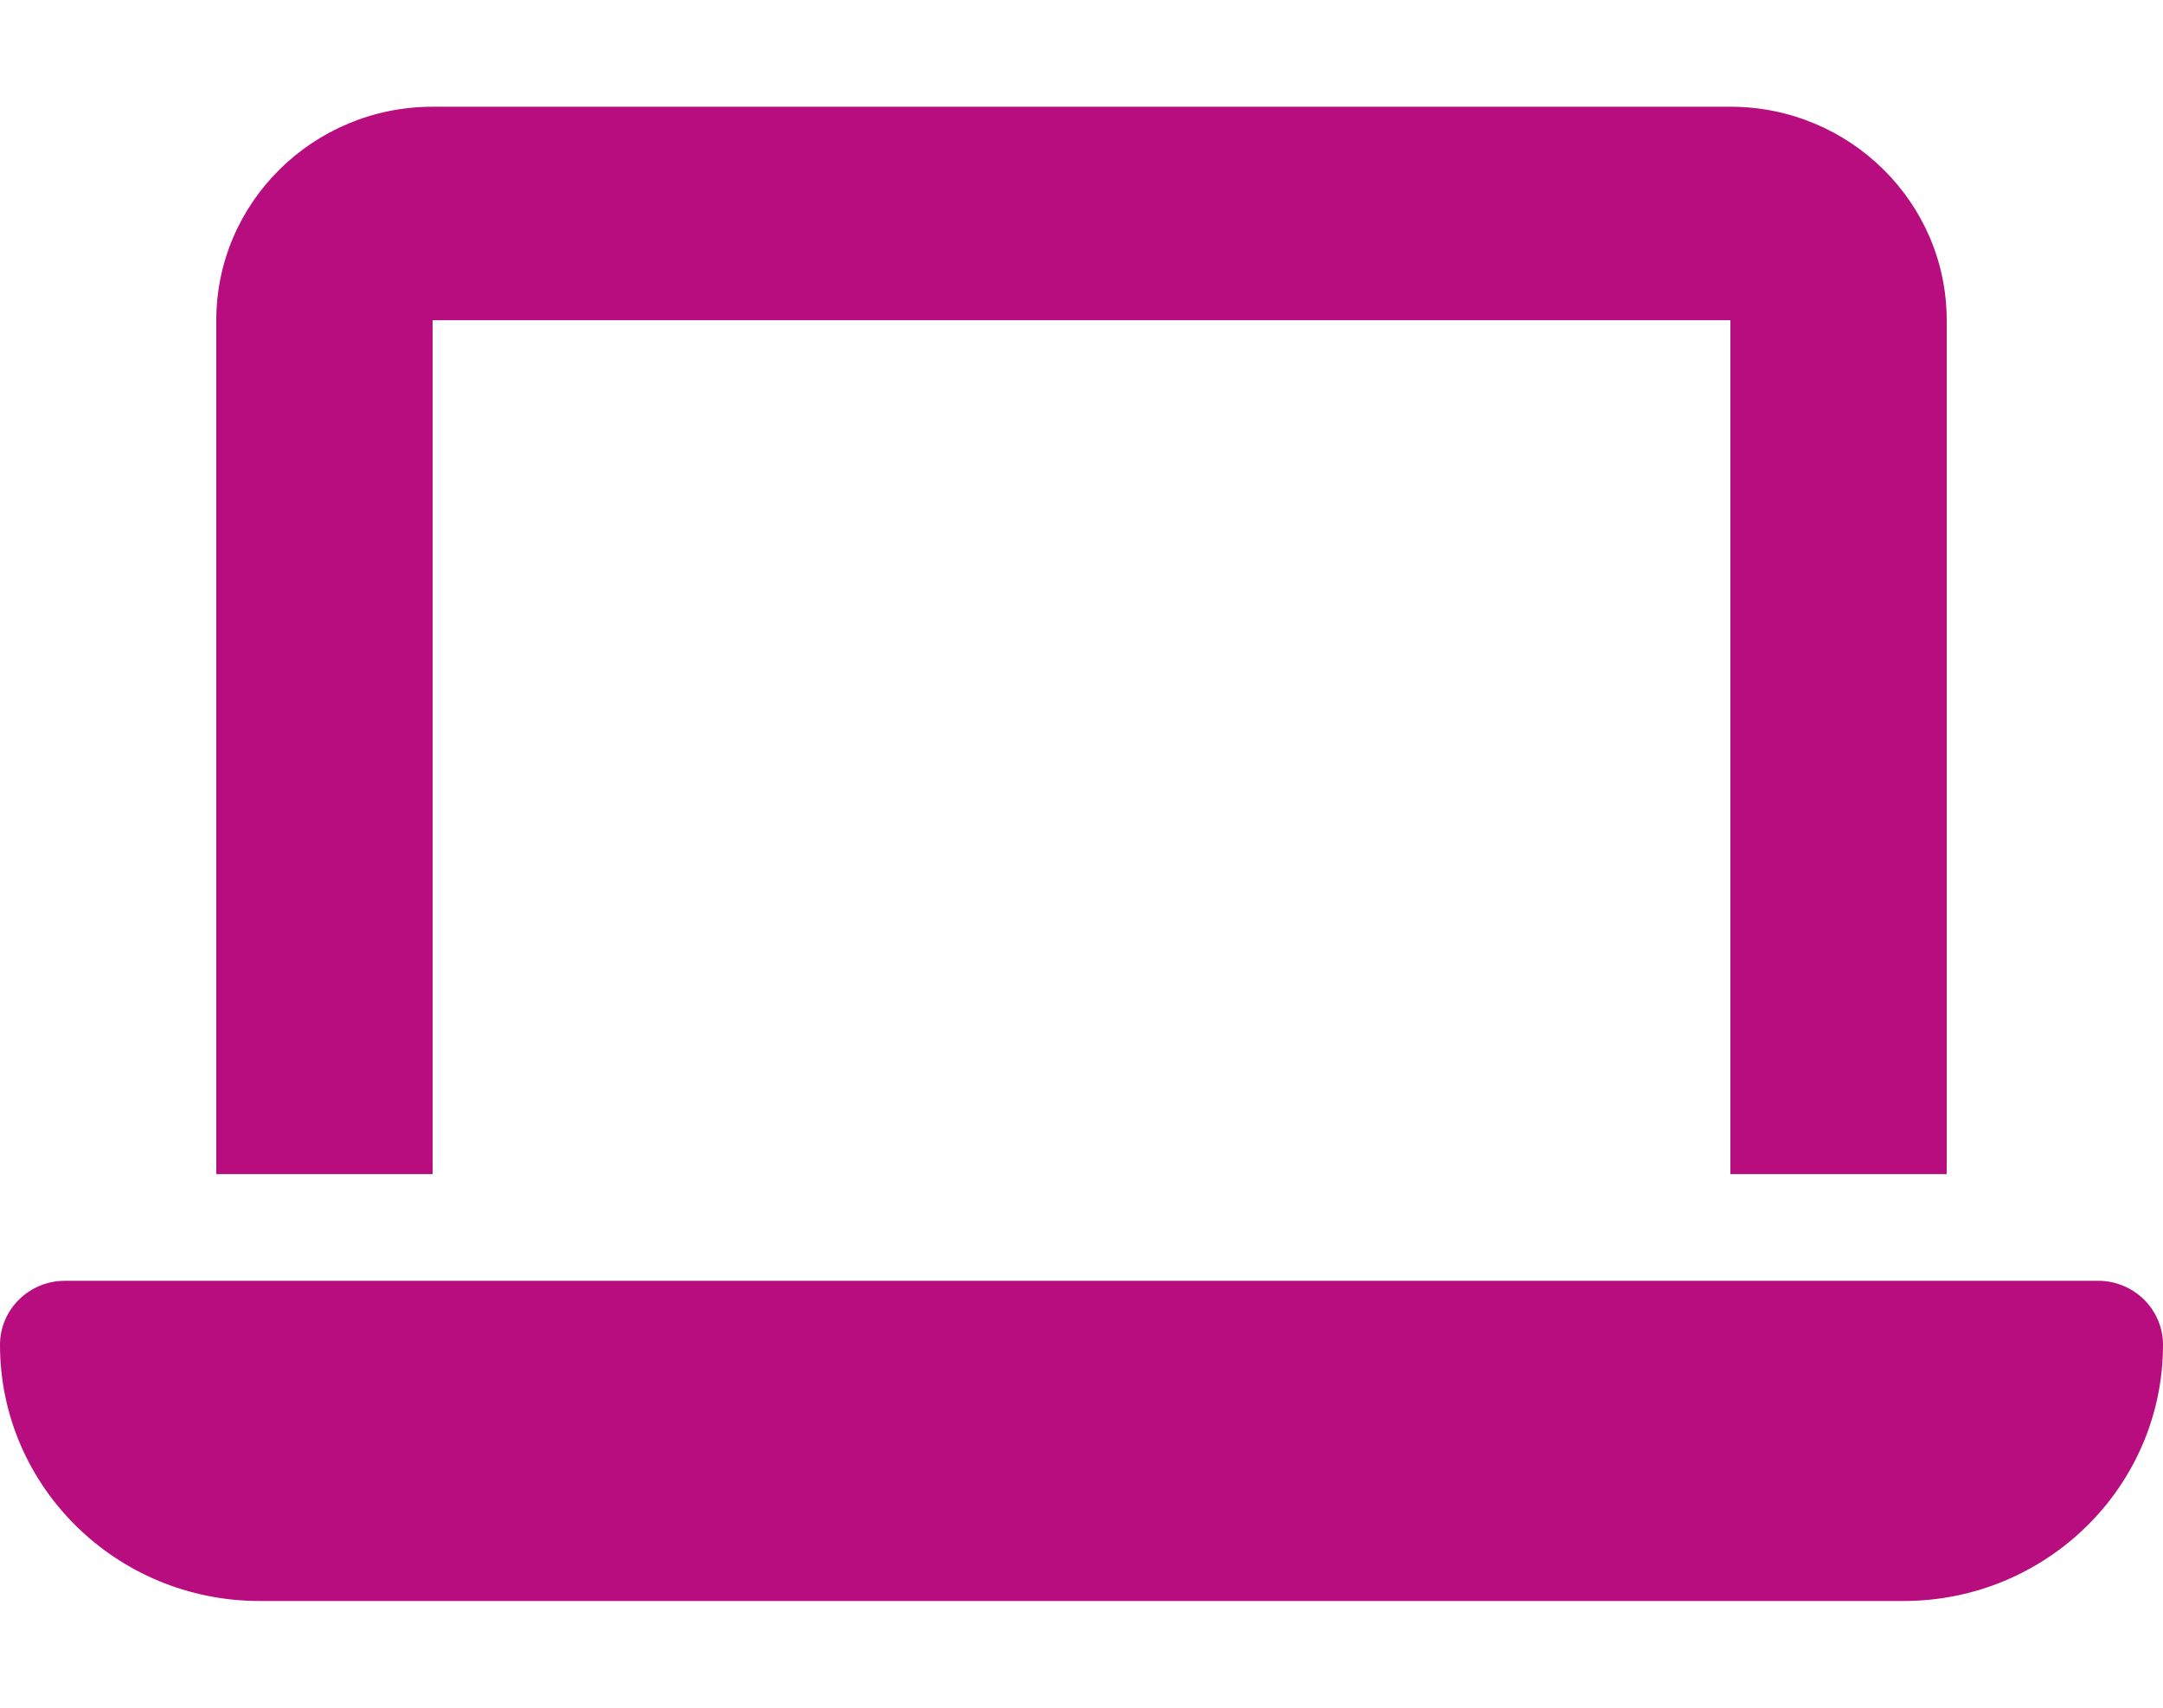
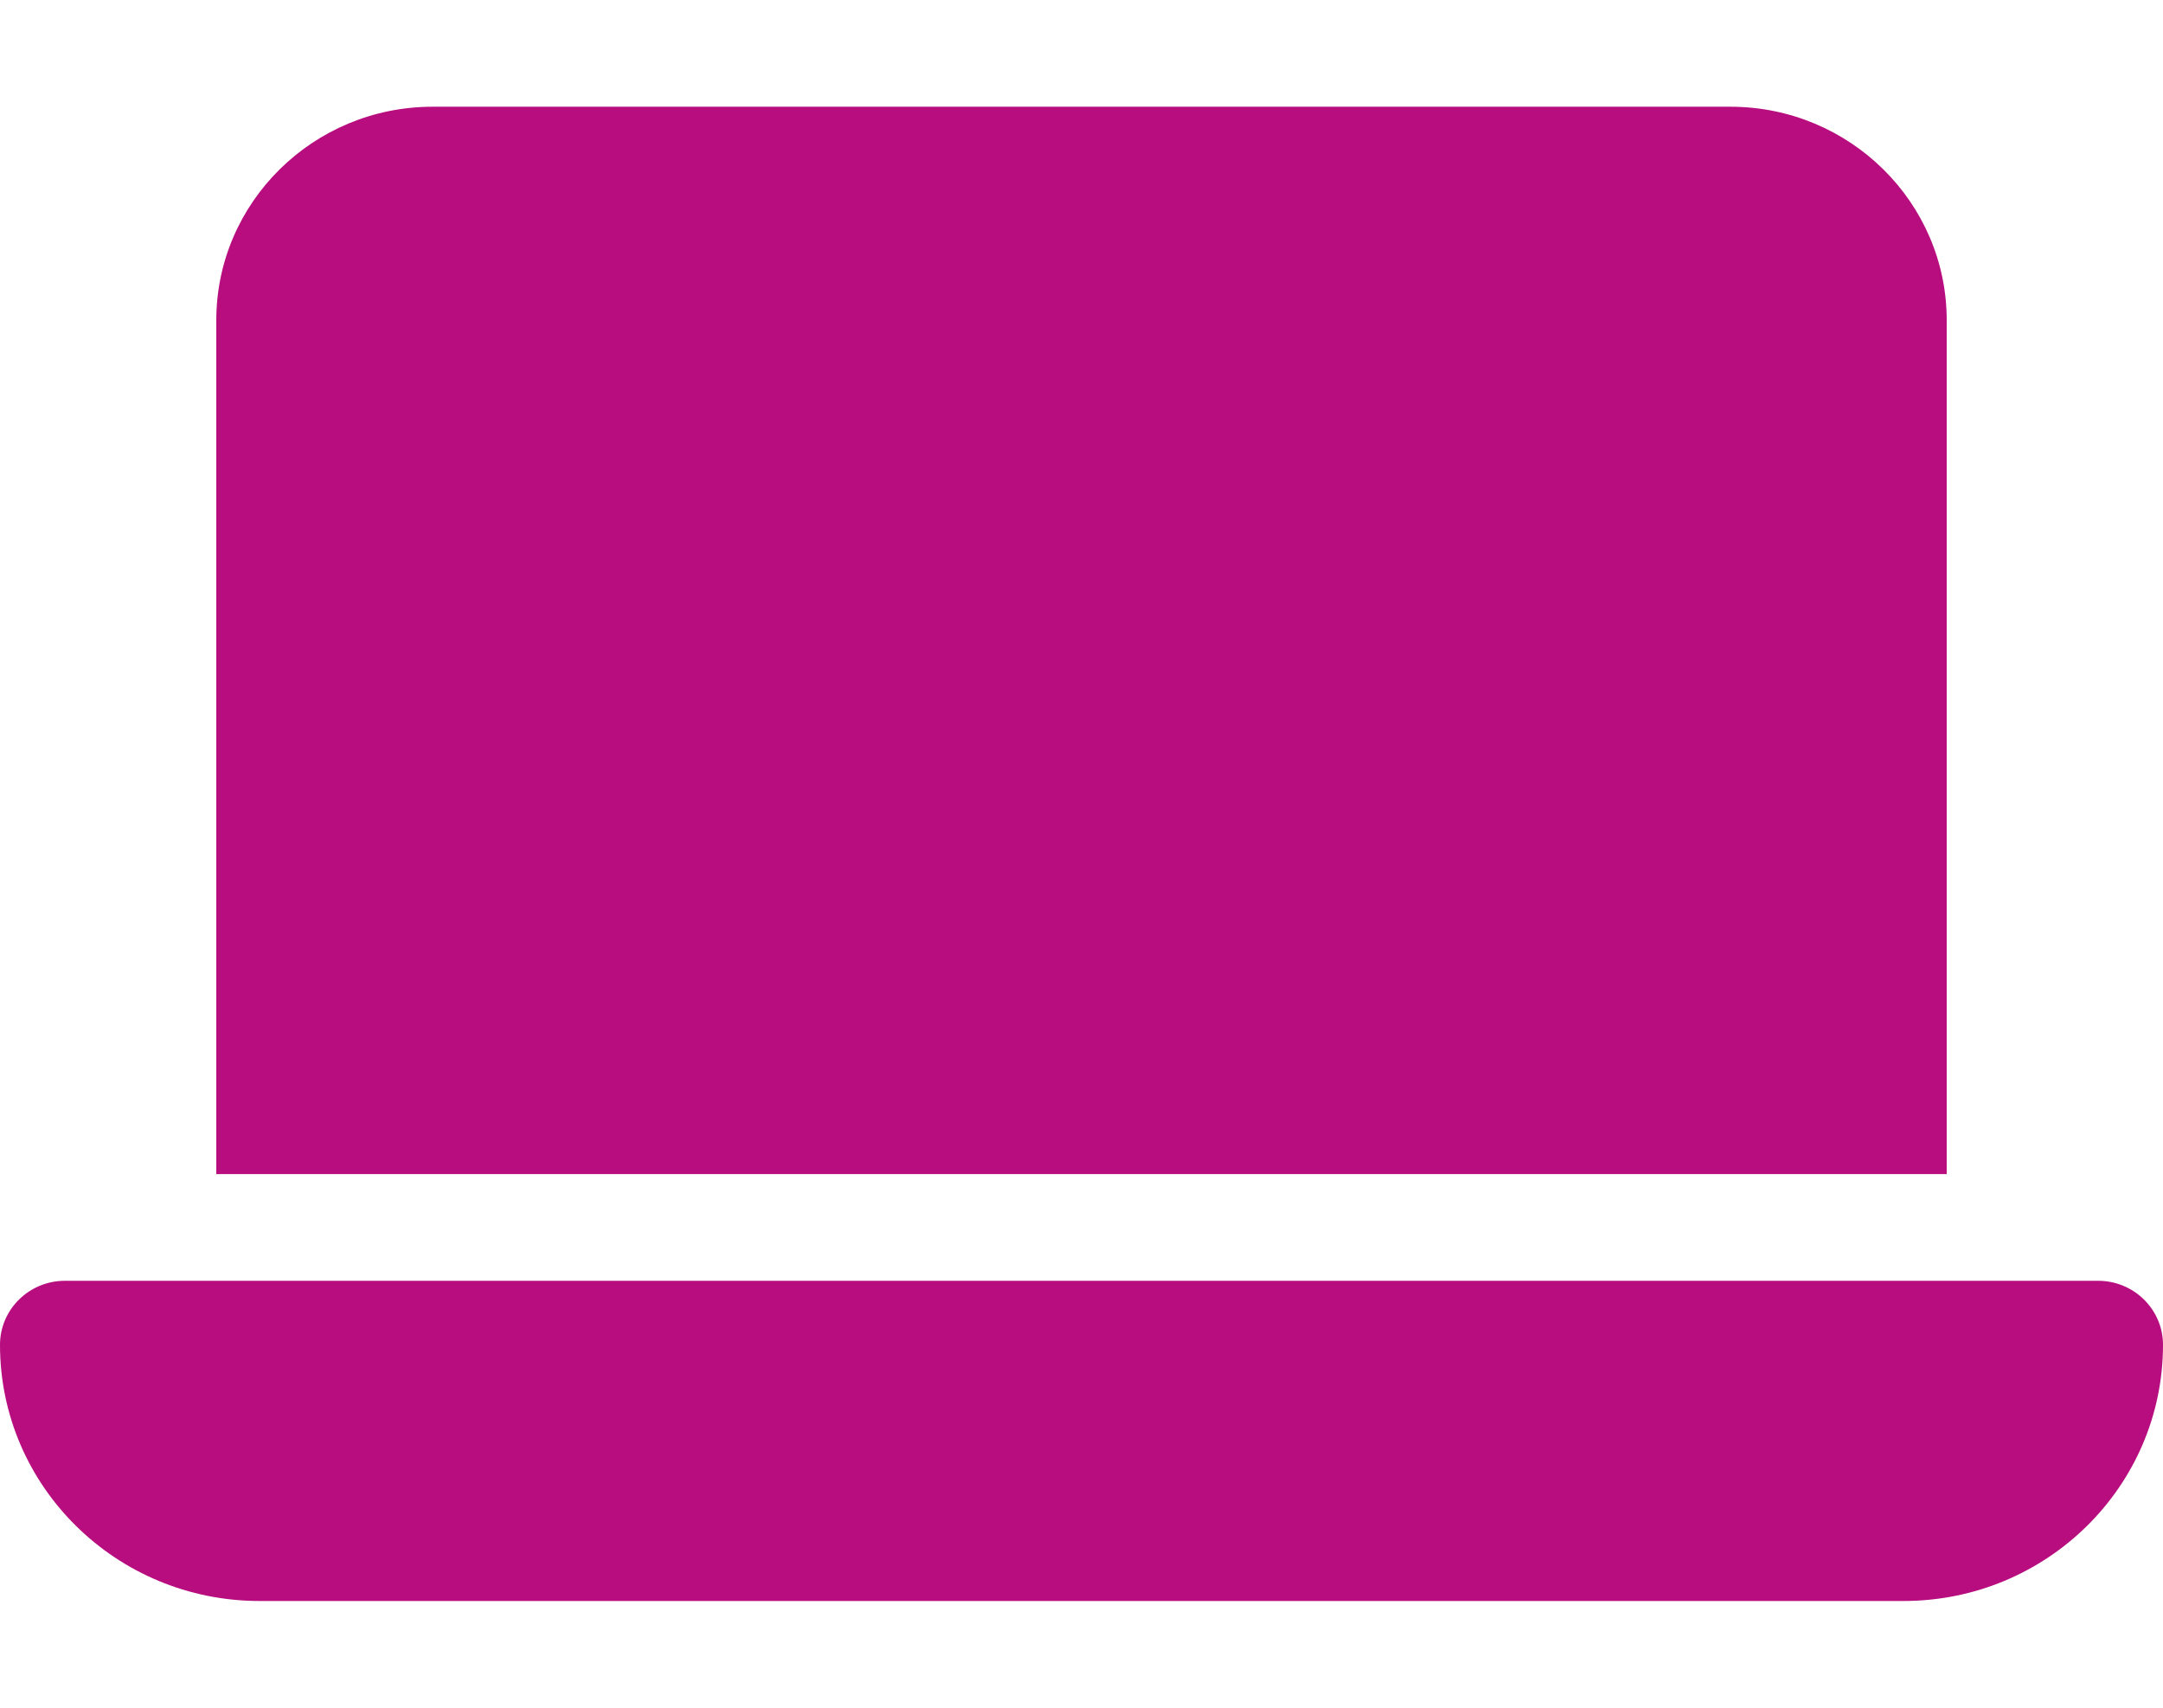
<svg xmlns="http://www.w3.org/2000/svg" width="38" height="30" viewBox="0 0 38 30" fill="none">
-   <path d="M7.6 1.875C5.504 1.875 3.8 3.557 3.8 5.625V20.625H7.6V5.625H30.4V20.625H34.2V5.625C34.2 3.557 32.496 1.875 30.4 1.875H7.6ZM1.14 22.5C0.511 22.5 0 23.004 0 23.625C0 26.109 2.042 28.125 4.56 28.125H33.44C35.958 28.125 38 26.109 38 23.625C38 23.004 37.489 22.5 36.86 22.5H1.14Z" fill="#B70D7F" />
+   <path d="M7.6 1.875C5.504 1.875 3.8 3.557 3.8 5.625V20.625H7.6V5.625V20.625H34.2V5.625C34.2 3.557 32.496 1.875 30.4 1.875H7.6ZM1.14 22.5C0.511 22.5 0 23.004 0 23.625C0 26.109 2.042 28.125 4.56 28.125H33.44C35.958 28.125 38 26.109 38 23.625C38 23.004 37.489 22.5 36.86 22.5H1.14Z" fill="#B70D7F" />
</svg>